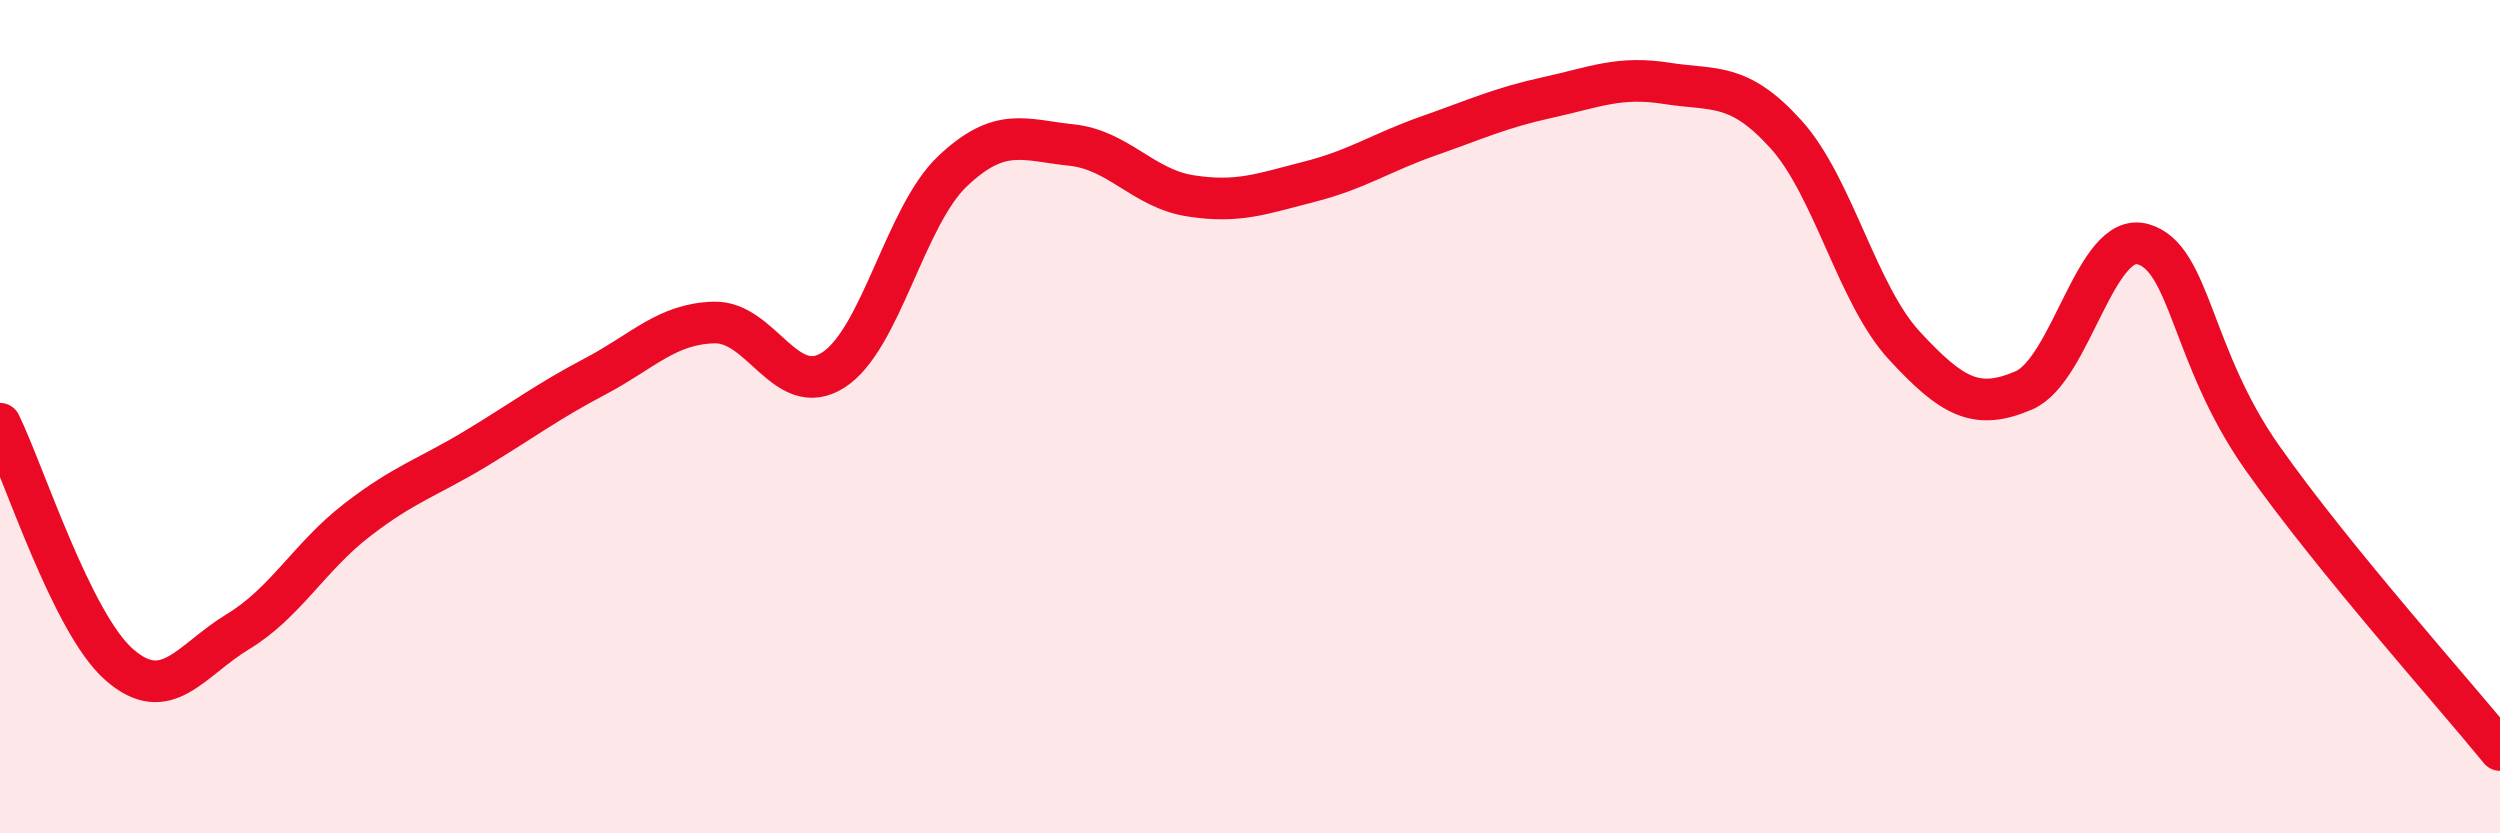
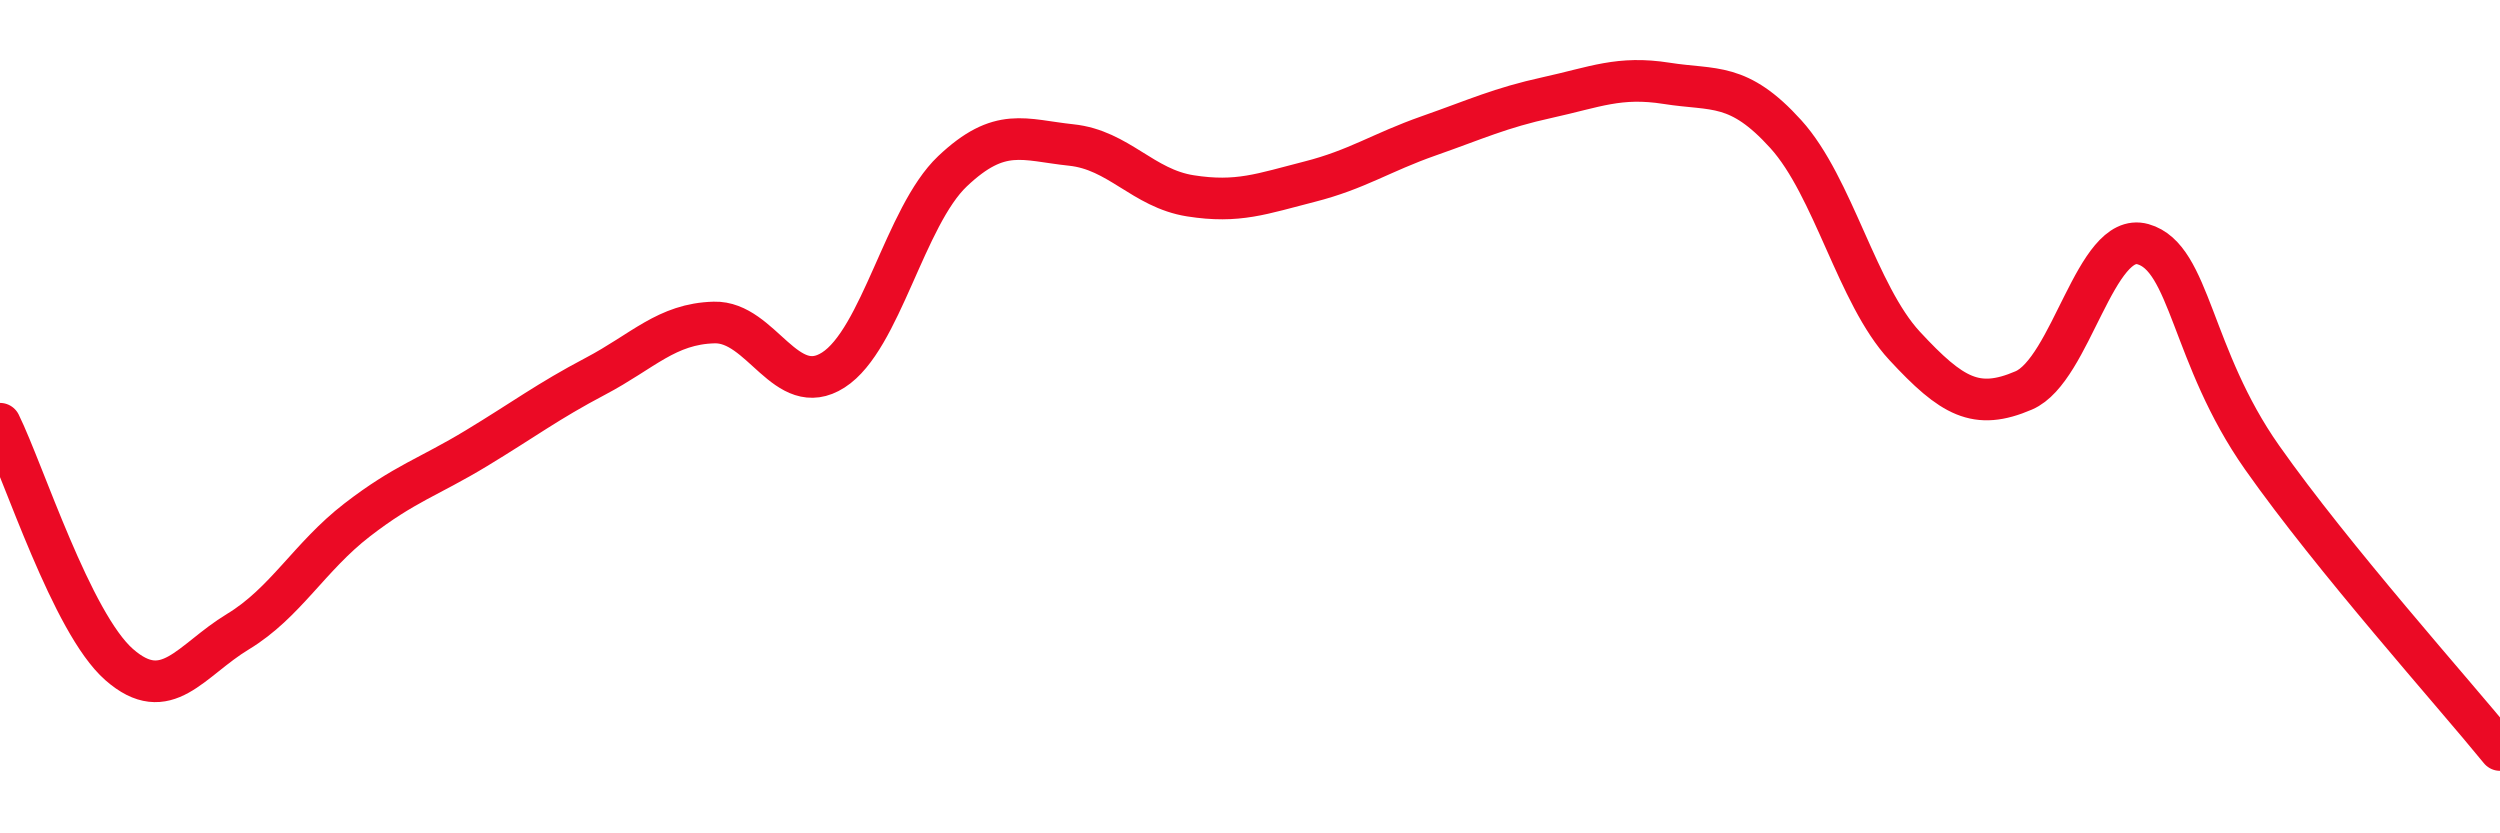
<svg xmlns="http://www.w3.org/2000/svg" width="60" height="20" viewBox="0 0 60 20">
-   <path d="M 0,10.17 C 0.57,11.33 1.72,14.95 2.86,15.95 C 4,16.95 4.57,15.85 5.71,15.16 C 6.85,14.47 7.43,13.36 8.57,12.48 C 9.71,11.6 10.29,11.45 11.43,10.76 C 12.57,10.07 13.15,9.63 14.29,9.03 C 15.43,8.43 16,7.77 17.14,7.74 C 18.28,7.71 18.86,9.61 20,8.88 C 21.14,8.15 21.72,5.19 22.86,4.11 C 24,3.03 24.57,3.36 25.71,3.48 C 26.85,3.6 27.43,4.52 28.57,4.7 C 29.71,4.88 30.29,4.65 31.43,4.36 C 32.57,4.07 33.15,3.66 34.29,3.26 C 35.43,2.86 36,2.59 37.14,2.34 C 38.28,2.09 38.86,1.82 40,2 C 41.14,2.18 41.72,1.96 42.86,3.22 C 44,4.48 44.57,7.07 45.71,8.3 C 46.85,9.53 47.43,9.86 48.57,9.37 C 49.71,8.88 50.29,5.54 51.43,5.86 C 52.57,6.18 52.58,8.55 54.29,10.98 C 56,13.41 58.86,16.6 60,18L60 20L0 20Z" fill="#EB0A25" opacity="0.1" stroke-linecap="round" stroke-linejoin="round" />
  <path d="M 0,10.17 C 0.57,11.33 1.72,14.95 2.86,15.95 C 4,16.95 4.57,15.85 5.71,15.16 C 6.85,14.47 7.43,13.36 8.57,12.48 C 9.71,11.6 10.29,11.45 11.43,10.76 C 12.57,10.07 13.15,9.63 14.29,9.03 C 15.43,8.43 16,7.77 17.14,7.74 C 18.28,7.71 18.86,9.61 20,8.88 C 21.14,8.15 21.72,5.19 22.86,4.11 C 24,3.03 24.57,3.36 25.71,3.48 C 26.85,3.6 27.43,4.52 28.57,4.7 C 29.71,4.88 30.29,4.65 31.43,4.36 C 32.57,4.07 33.15,3.66 34.29,3.26 C 35.43,2.86 36,2.59 37.14,2.34 C 38.28,2.09 38.86,1.82 40,2 C 41.14,2.18 41.72,1.96 42.86,3.22 C 44,4.48 44.57,7.07 45.71,8.3 C 46.85,9.53 47.43,9.86 48.57,9.37 C 49.71,8.88 50.29,5.54 51.43,5.86 C 52.57,6.18 52.58,8.55 54.29,10.98 C 56,13.41 58.86,16.6 60,18" stroke="#EB0A25" stroke-width="1" fill="none" stroke-linecap="round" stroke-linejoin="round" />
</svg>